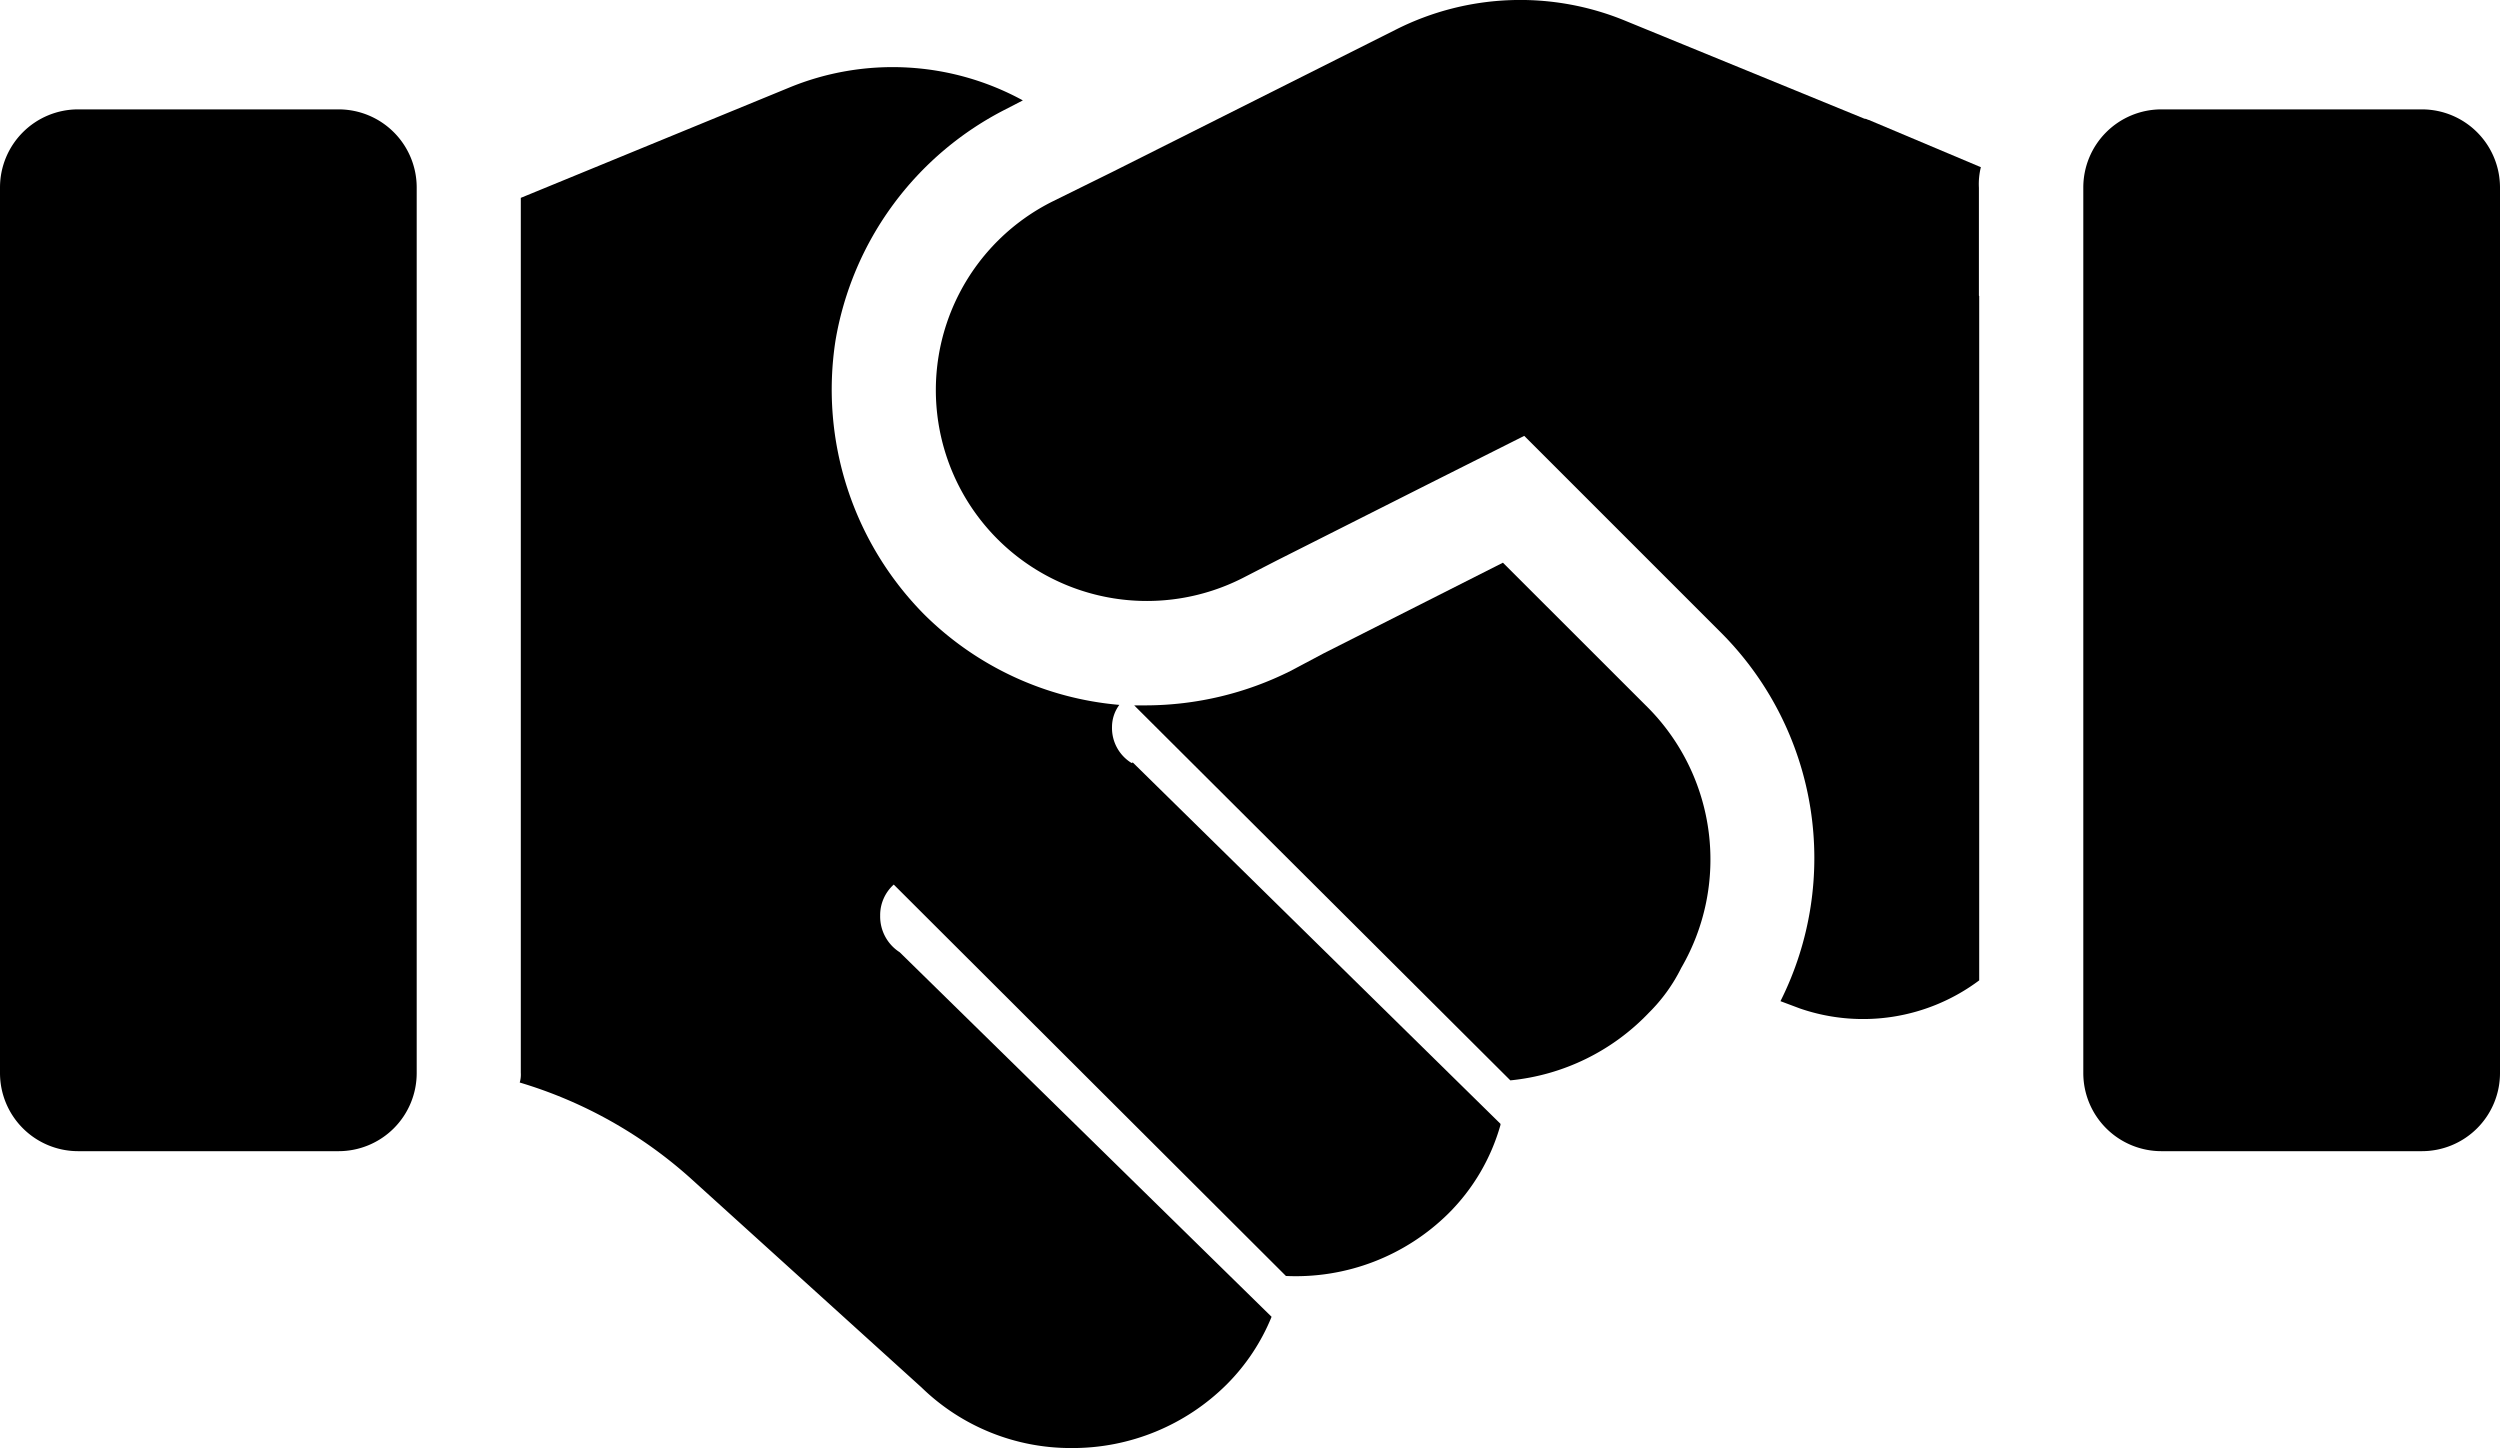
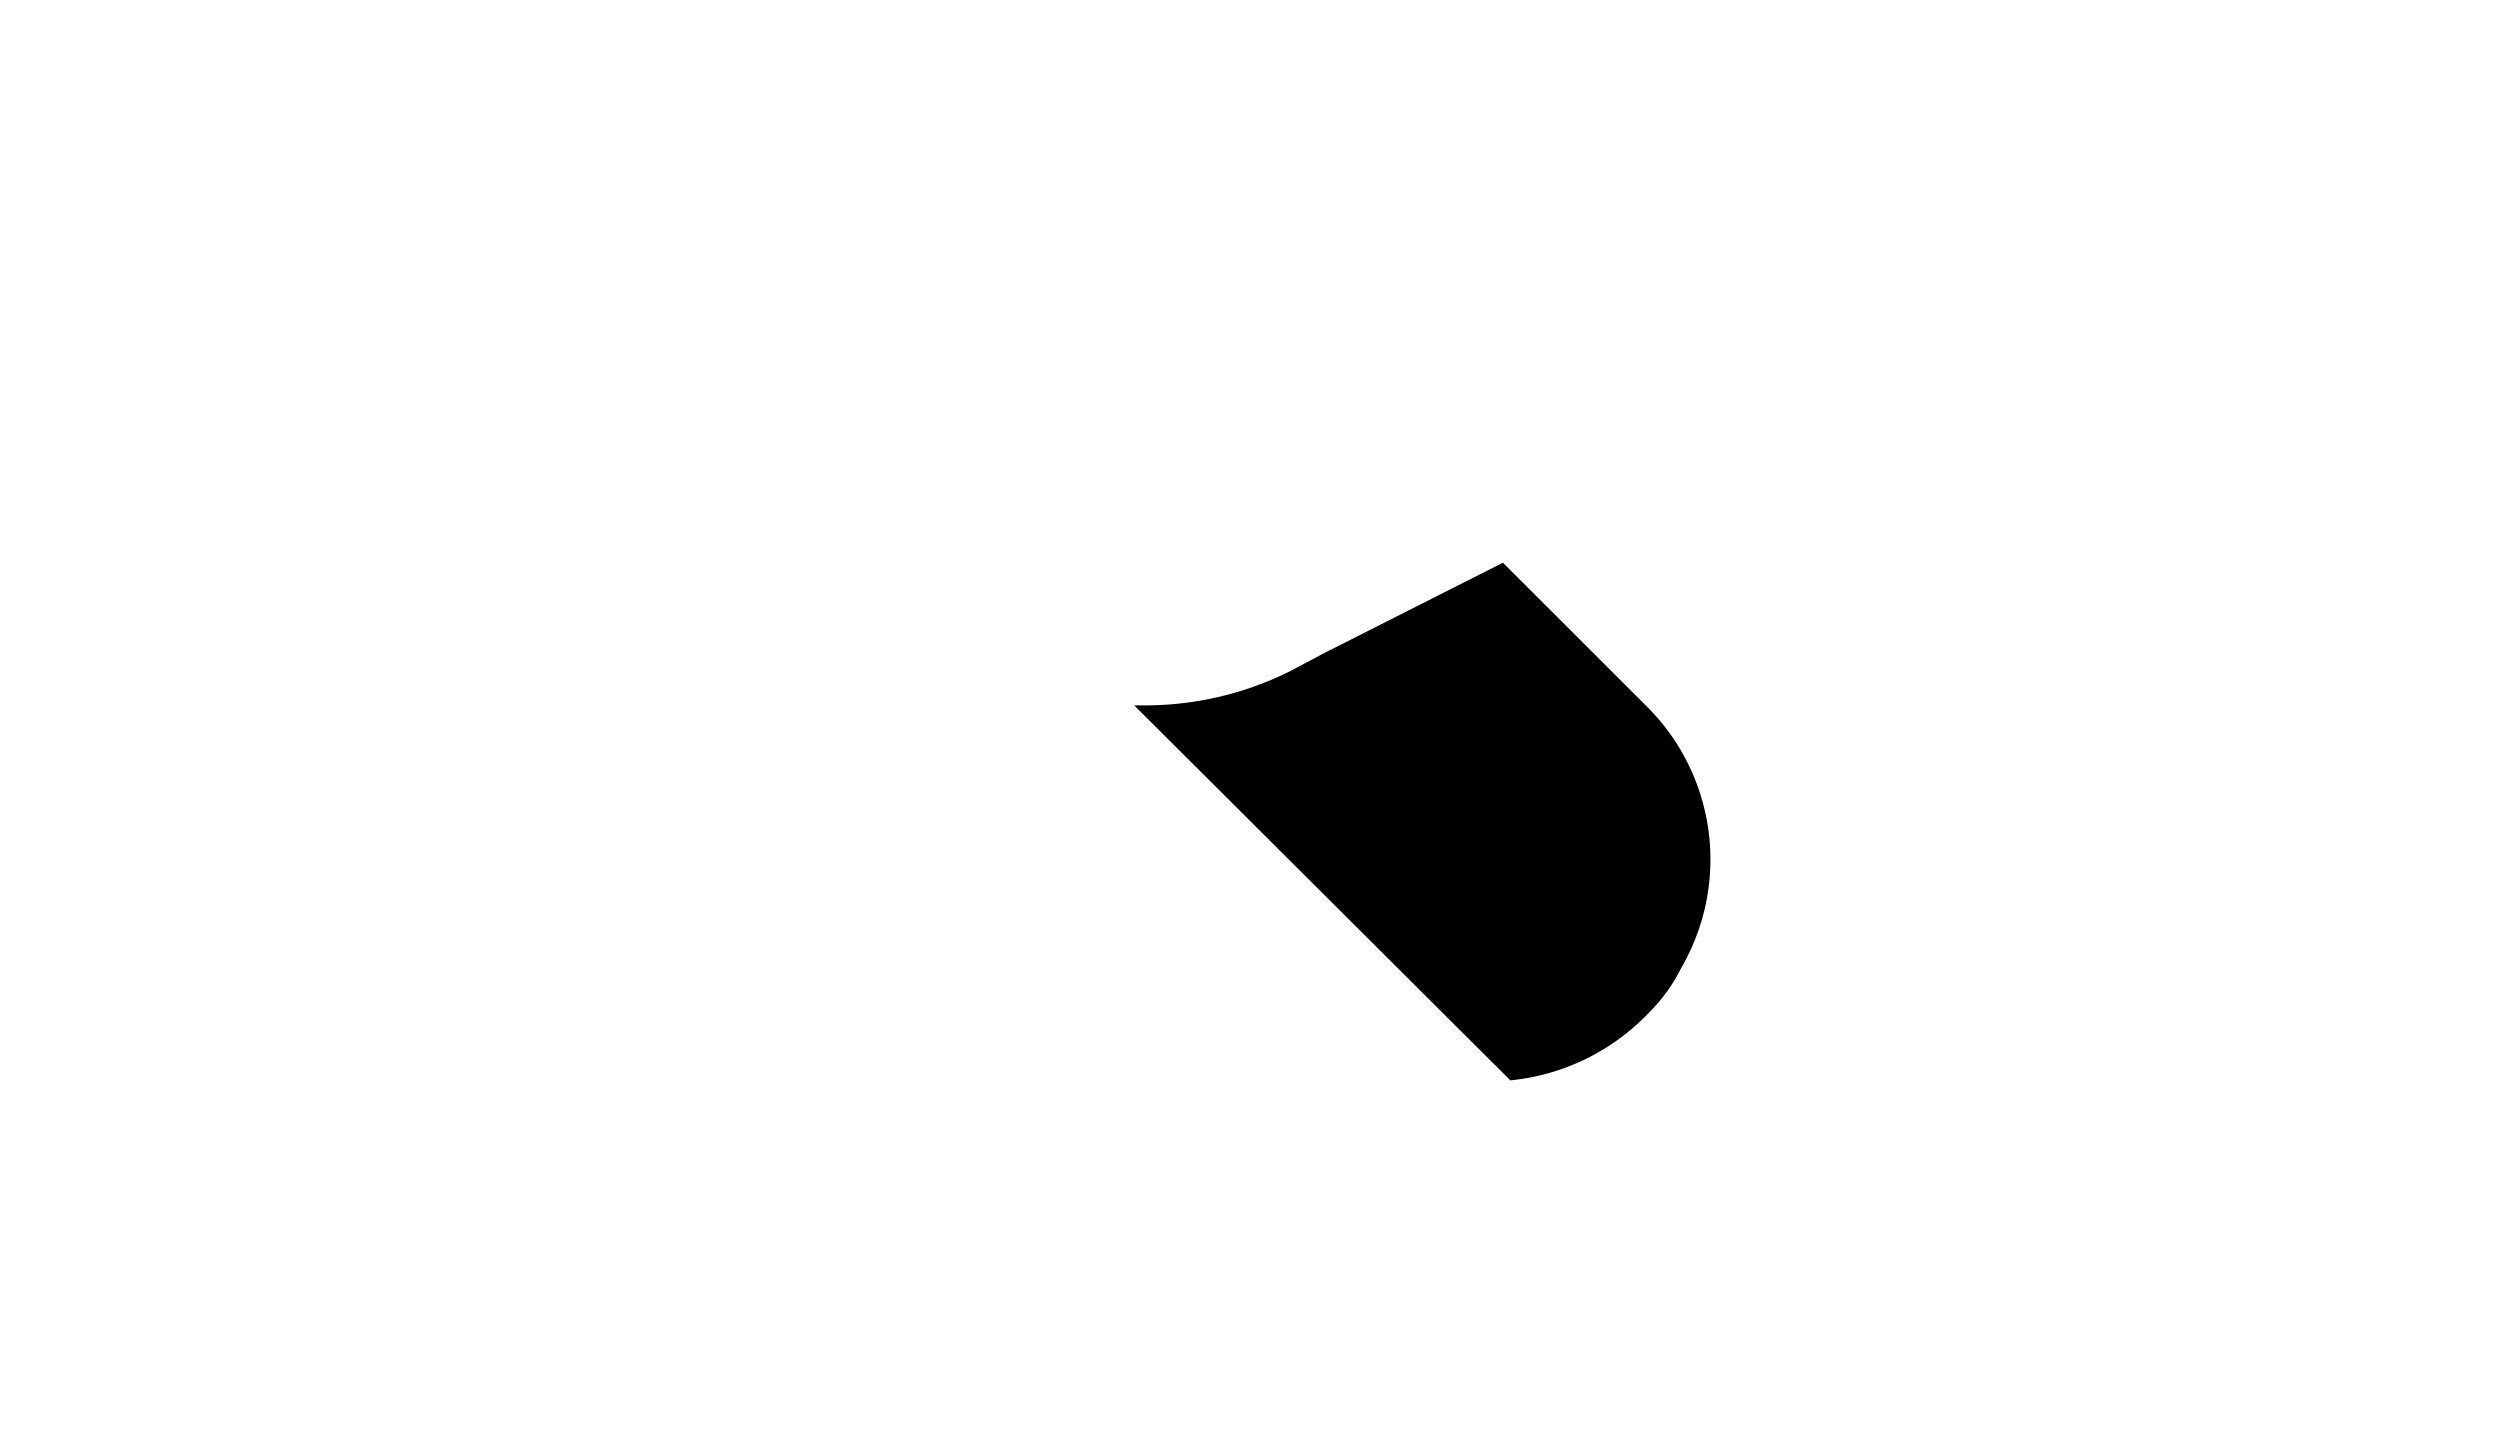
<svg xmlns="http://www.w3.org/2000/svg" viewBox="0 0 256 148.28">
  <g>
    <g>
-       <path class="fill-primary" d="M202.67,30.31v70.08a19.84,19.84,0,0,1-18.35,2.88l-2-.75a32.67,32.67,0,0,0-6-37.65L140.37,28.92l28.59-10Z" />
-       <path class="fill-primary" d="M116,78.08l37.65,37v.11a20.72,20.72,0,0,1-5.33,9.07,22.22,22.22,0,0,1-16.64,6.4L91.52,90.58a4.21,4.21,0,0,0-1.39,3.2,4.34,4.34,0,0,0,2,3.73l38.08,37.33a21,21,0,0,1-4.59,6.92,22.37,22.37,0,0,1-15.89,6.52,21.9,21.9,0,0,1-15.36-6.2L70.93,120.85a45.79,45.79,0,0,0-17.71-10,2.87,2.87,0,0,0,.11-1V20.26L80.74,9a27.8,27.8,0,0,1,24,1.28l-1.7.88A32.66,32.66,0,0,0,85.55,34.9a32.75,32.75,0,0,0,9.07,28,32.28,32.28,0,0,0,20,9.28,3.79,3.79,0,0,0-.75,2.24,4.2,4.2,0,0,0,2,3.71Z" />
      <path class="fill-primary" d="M172.16,99.11a17.19,17.19,0,0,1-3.31,4.59,22.66,22.66,0,0,1-14.19,6.93l-38.52-38.4h1.28a33.24,33.24,0,0,0,14.72-3.52l3.41-1.81,18.35-9.28,14.84,14.83.11.11a22.1,22.1,0,0,1,3.31,26.55Z" />
-       <path class="fill-secondary" d="M34.67,117.88H8a8,8,0,0,1-8-8V19.2a8,8,0,0,1,8-8H34.67a8,8,0,0,1,8,8v90.68A8,8,0,0,1,34.67,117.88Z" />
-       <path class="fill-secondary" d="M248,117.88H221.33a8,8,0,0,1-8-8V19.2a8,8,0,0,1,8-8H248a8,8,0,0,1,8,8v90.68A8,8,0,0,1,248,117.88Z" />
-       <path class="fill-primary" d="M191.36,12.28c-.11,0-.21-.12-.43-.12l-24.42-10A28.23,28.23,0,0,0,143,3L113.92,17.6l-6.08,3a21.59,21.59,0,0,0-5.65,34.65,21.64,21.64,0,0,0,25.06,3.94l3.52-1.81L146,49.7l42.44-21.33,14.2,5.87v-15a7.25,7.25,0,0,1,.2-2.12Z" />
    </g>
  </g>
</svg>